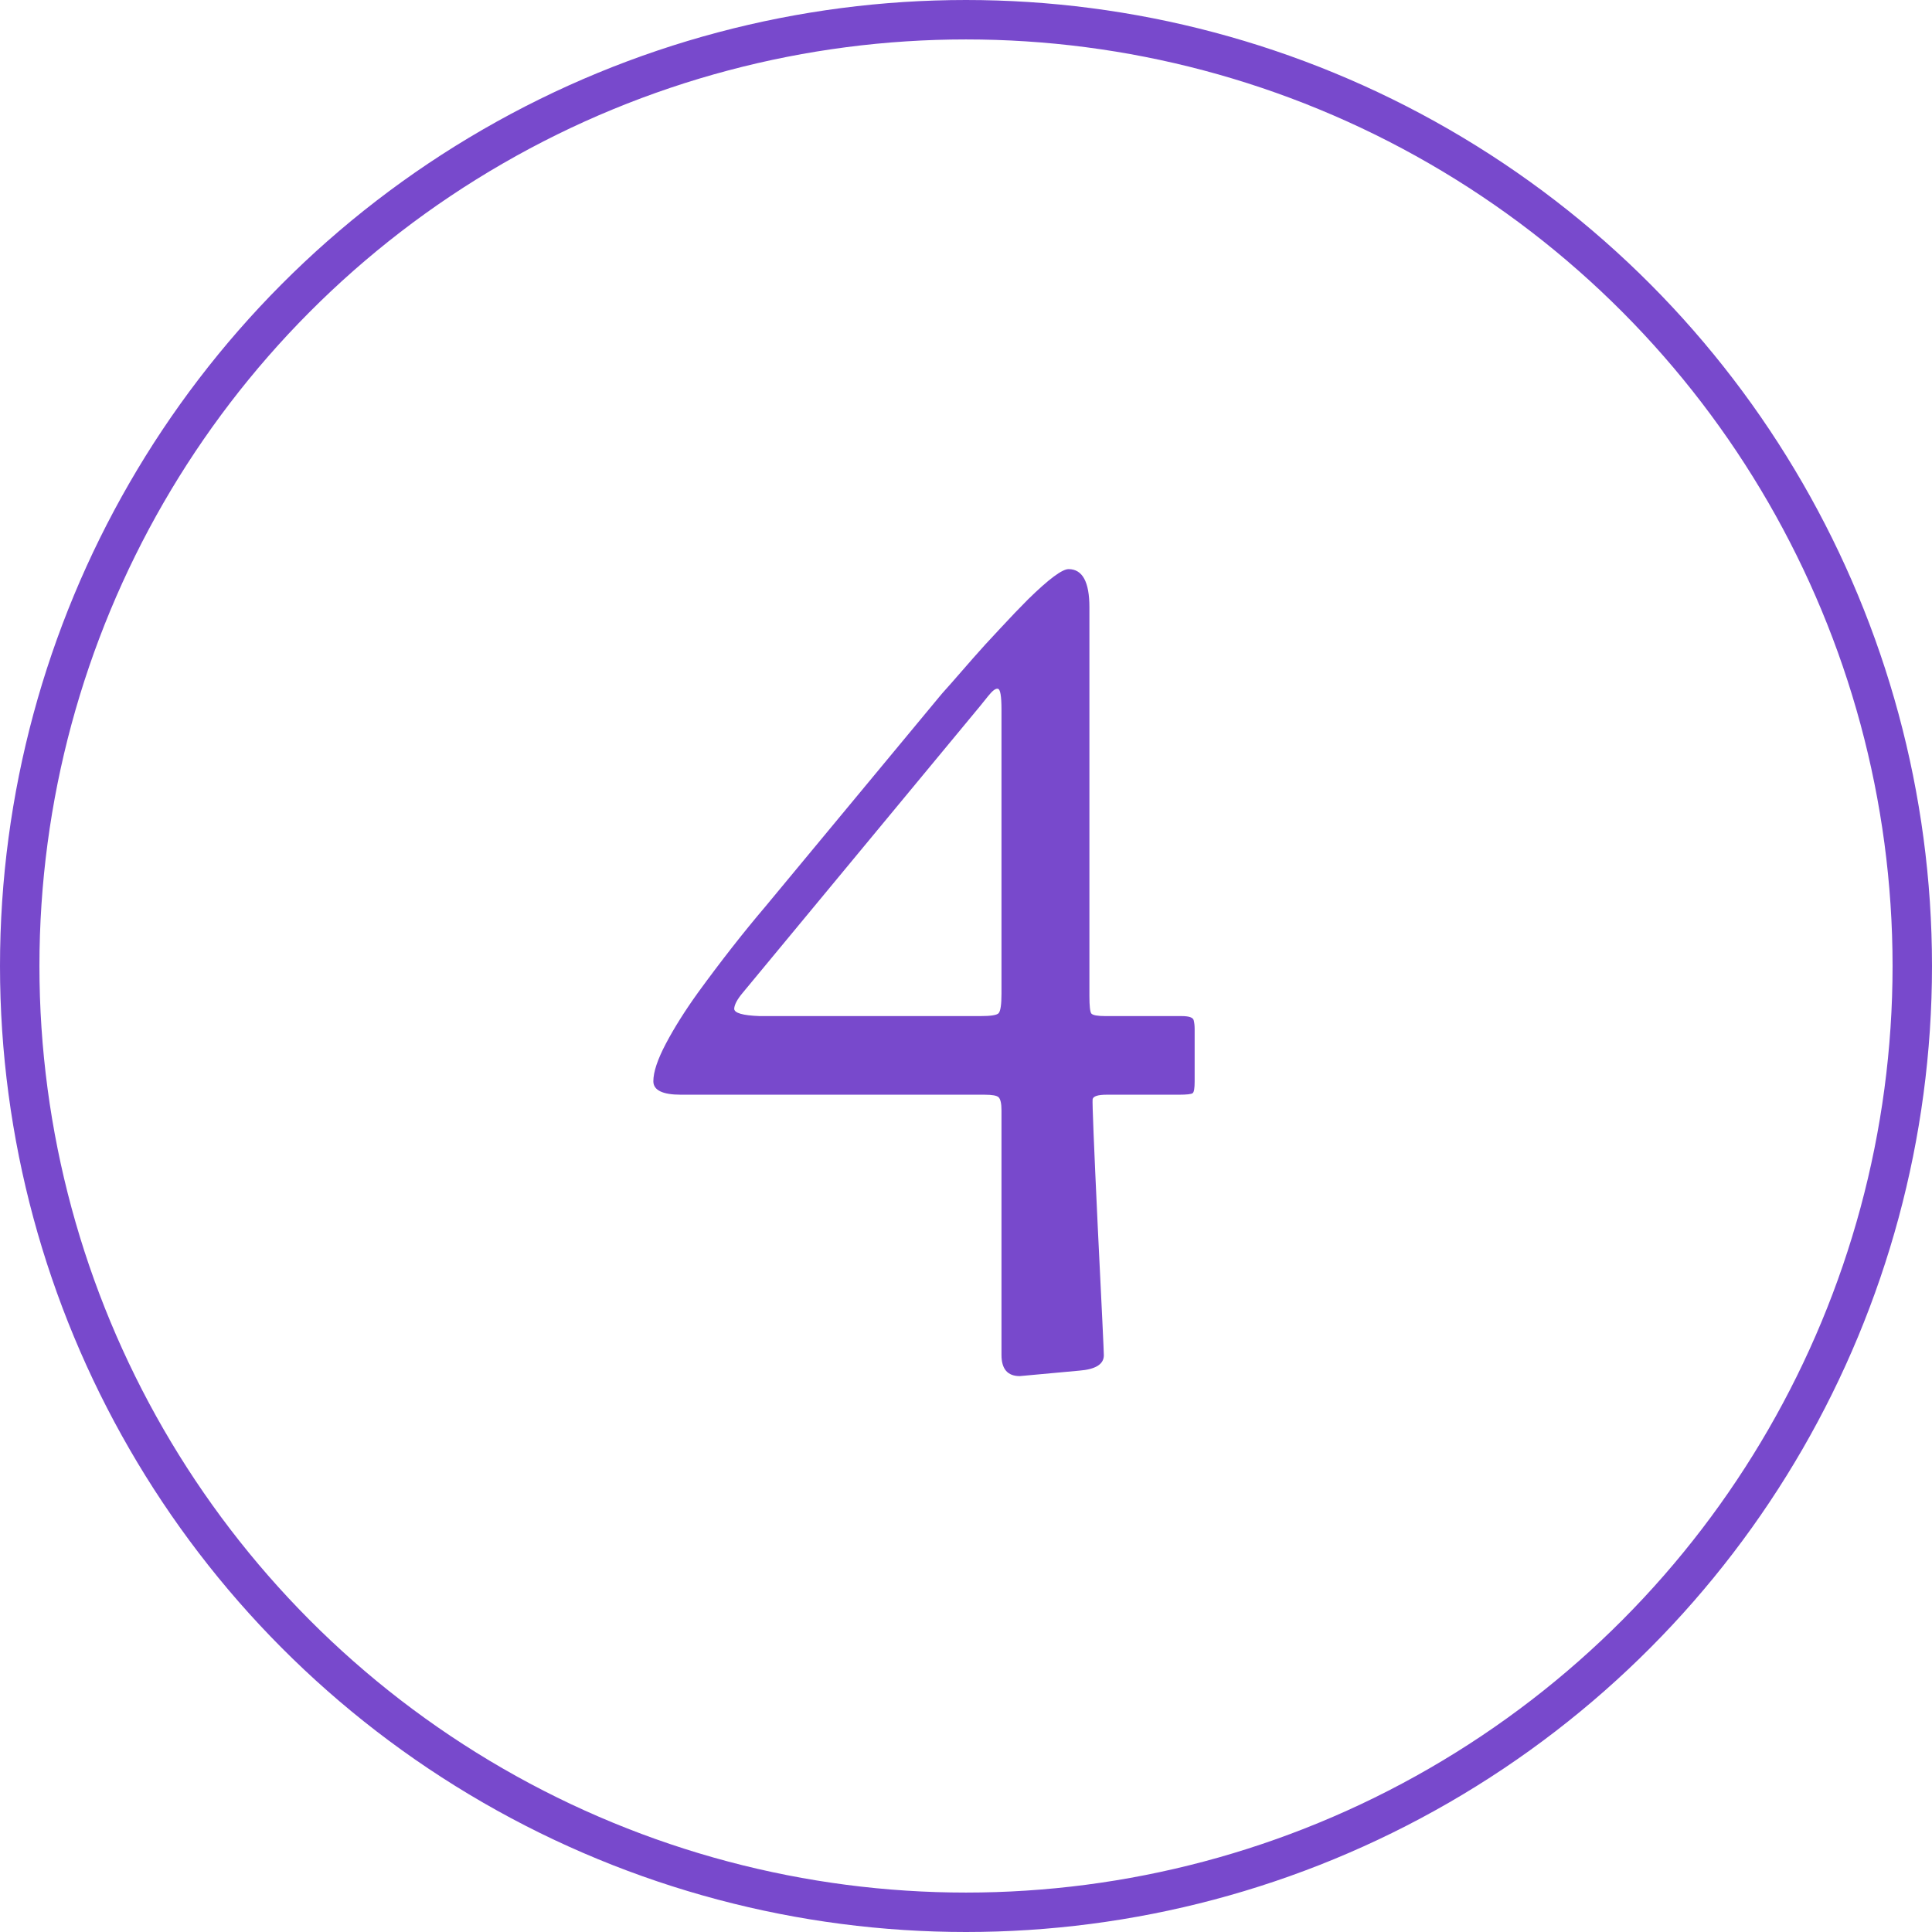
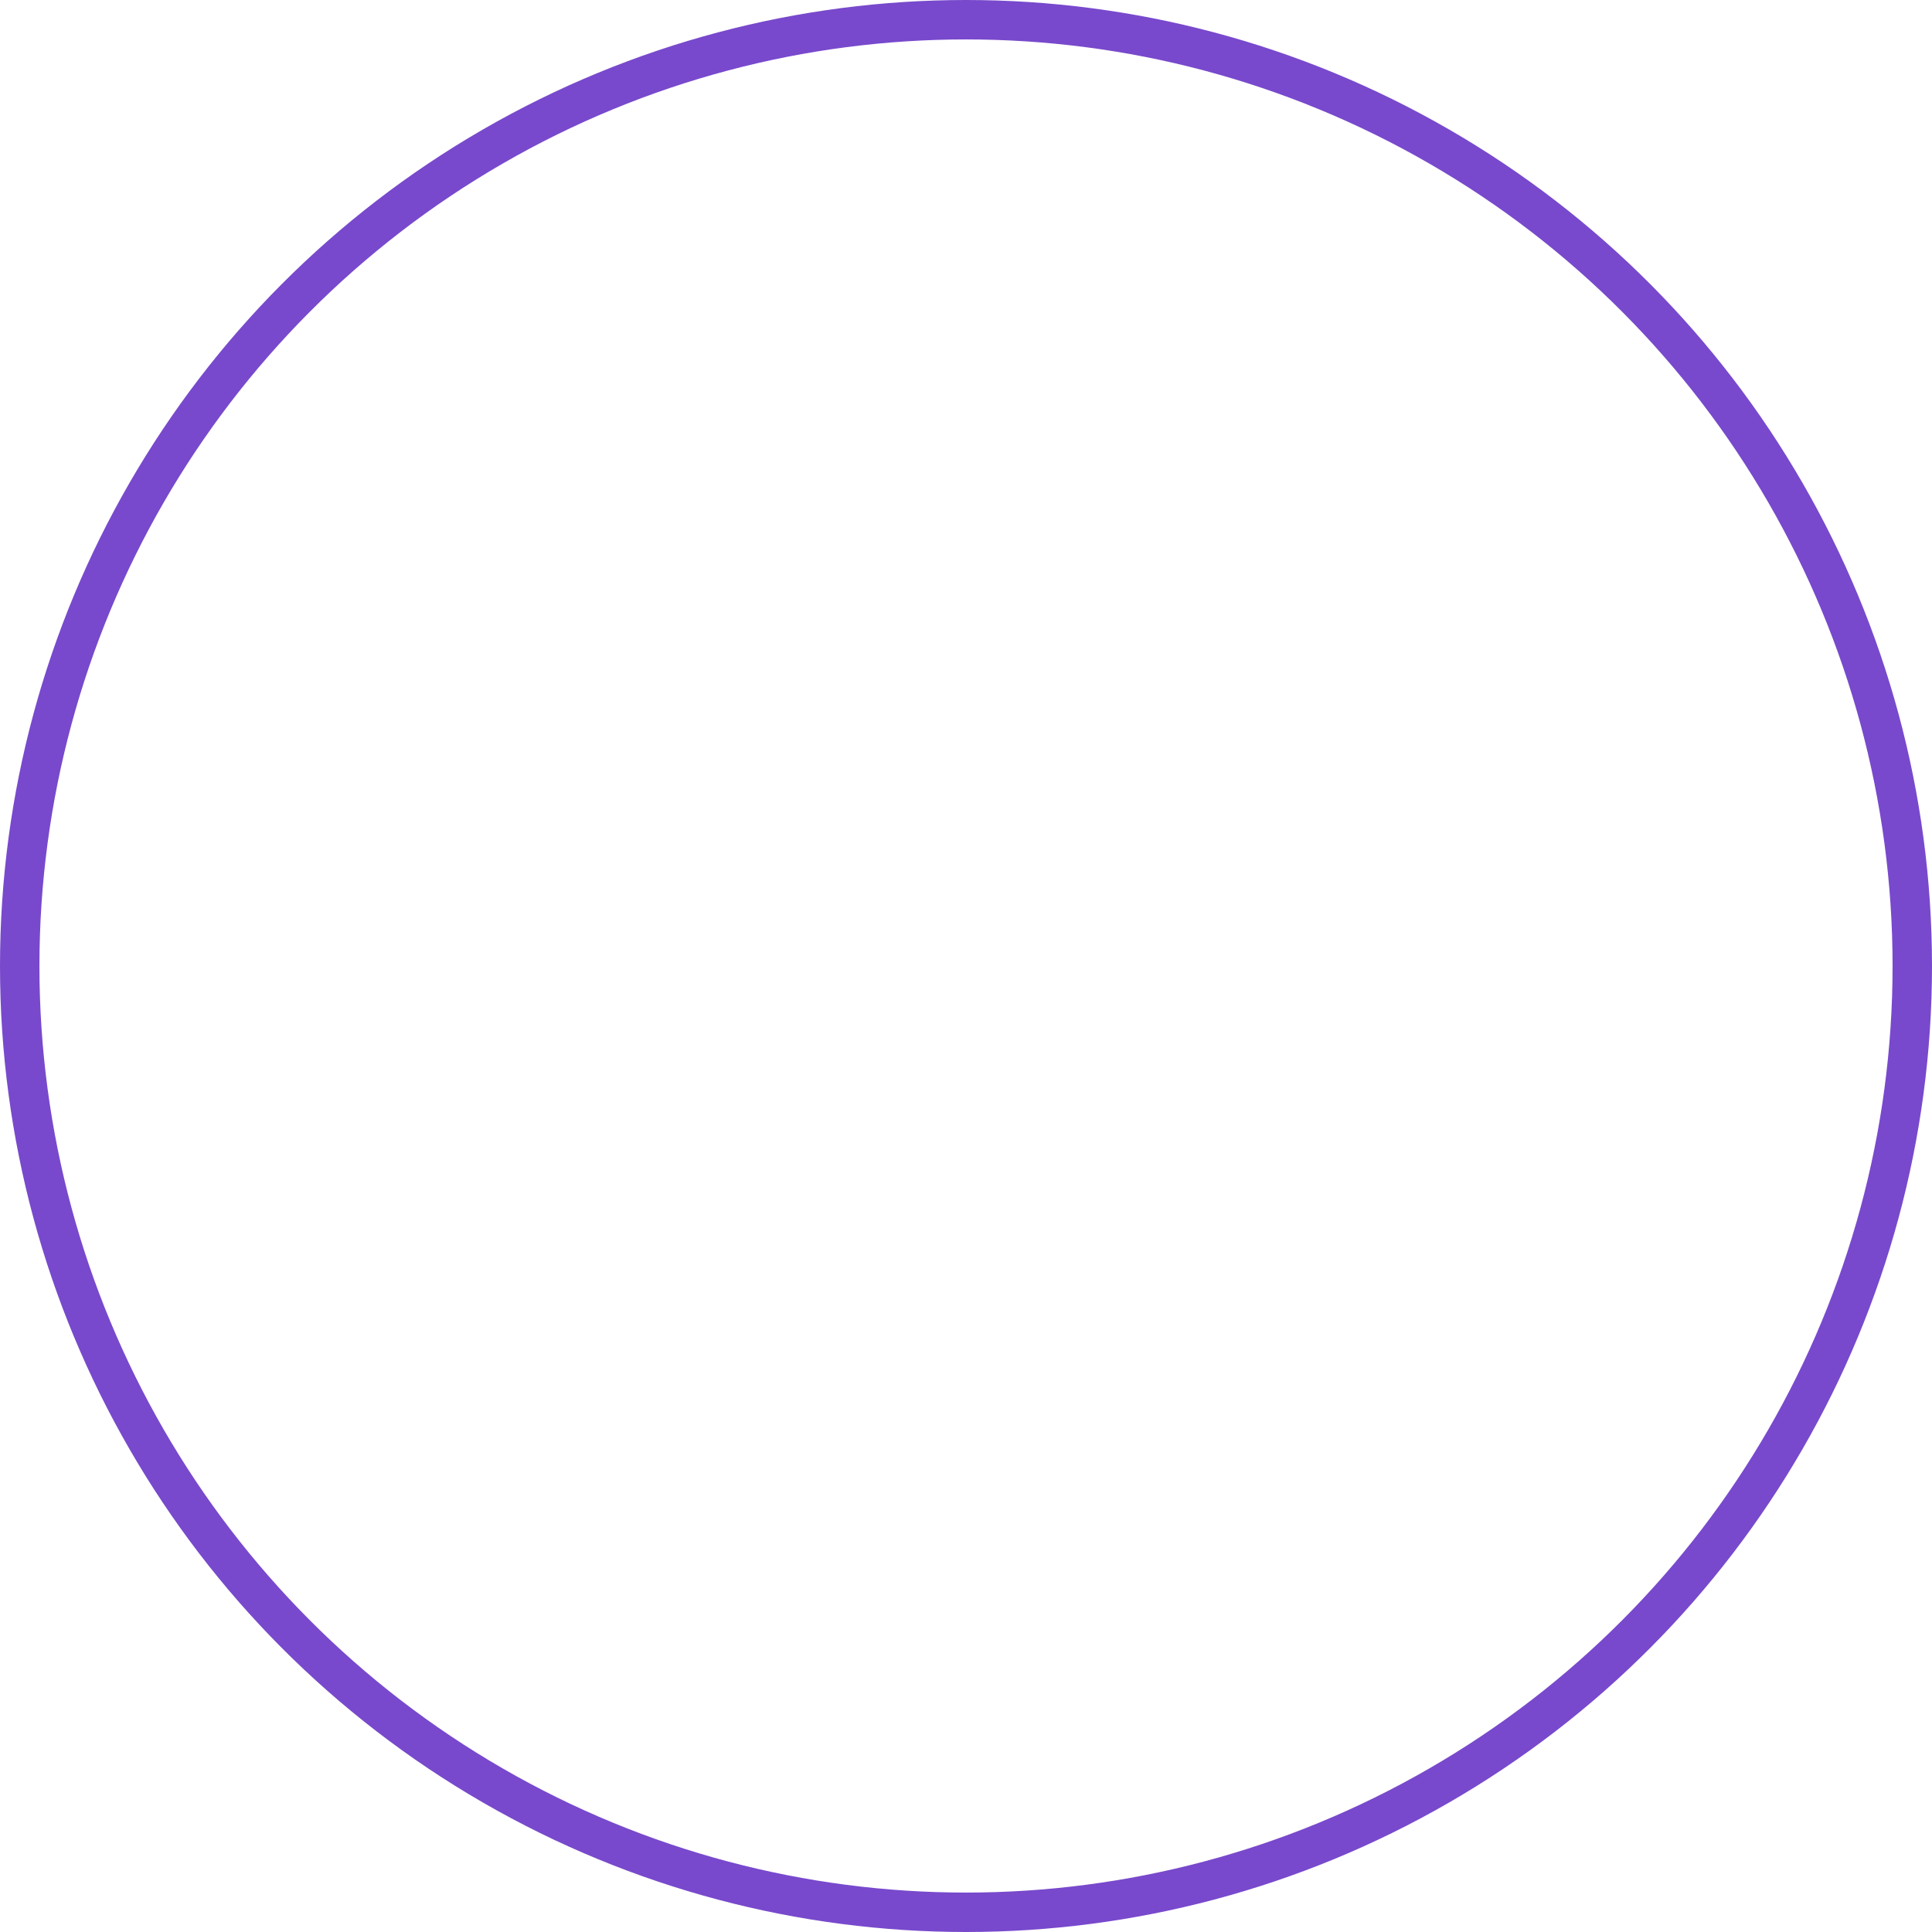
<svg xmlns="http://www.w3.org/2000/svg" width="147" height="147" viewBox="0 0 147 147" fill="none">
  <circle cx="73.5" cy="73.5" r="72" stroke="#7849CC" stroke-width="3" />
-   <path d="M77.592 104.704C76.664 104.704 76.2 104.167 76.2 103.093V84.489C76.2 83.968 76.127 83.635 75.981 83.488C75.85 83.358 75.492 83.293 74.906 83.293H51.81C50.411 83.293 49.711 82.951 49.711 82.268C49.711 81.568 50.028 80.616 50.663 79.411C51.298 78.207 52.112 76.913 53.105 75.529C54.846 73.137 56.547 70.964 58.207 69.011L71.488 52.995C71.505 52.963 71.797 52.629 72.367 51.994C72.937 51.343 73.498 50.7 74.052 50.065C74.605 49.431 75.281 48.69 76.078 47.844C76.876 46.981 77.592 46.232 78.227 45.598C79.789 44.068 80.814 43.303 81.303 43.303C82.361 43.303 82.89 44.271 82.89 46.208V75.798C82.89 76.546 82.939 76.986 83.036 77.116C83.15 77.246 83.508 77.311 84.11 77.311H89.897C90.466 77.311 90.775 77.417 90.824 77.629C90.873 77.824 90.897 78.044 90.897 78.288V82.292C90.897 82.796 90.849 83.09 90.751 83.171C90.653 83.252 90.303 83.293 89.701 83.293H84.208C83.541 83.293 83.183 83.407 83.134 83.635C83.101 83.863 83.231 87.093 83.524 93.327C83.834 99.577 83.988 102.84 83.988 103.117C83.988 103.801 83.362 104.191 82.108 104.289L77.592 104.704ZM57.206 74.699C57.157 74.764 56.921 75.049 56.498 75.554C56.091 76.042 55.88 76.441 55.863 76.75C55.863 77.076 56.506 77.263 57.792 77.311H74.589C75.386 77.311 75.85 77.238 75.981 77.092C76.127 76.929 76.2 76.433 76.2 75.603V53.996C76.2 52.971 76.111 52.442 75.932 52.409C75.769 52.36 75.525 52.539 75.199 52.946C74.874 53.353 74.67 53.605 74.589 53.703L57.206 74.699Z" fill="#7849CC" />
</svg>